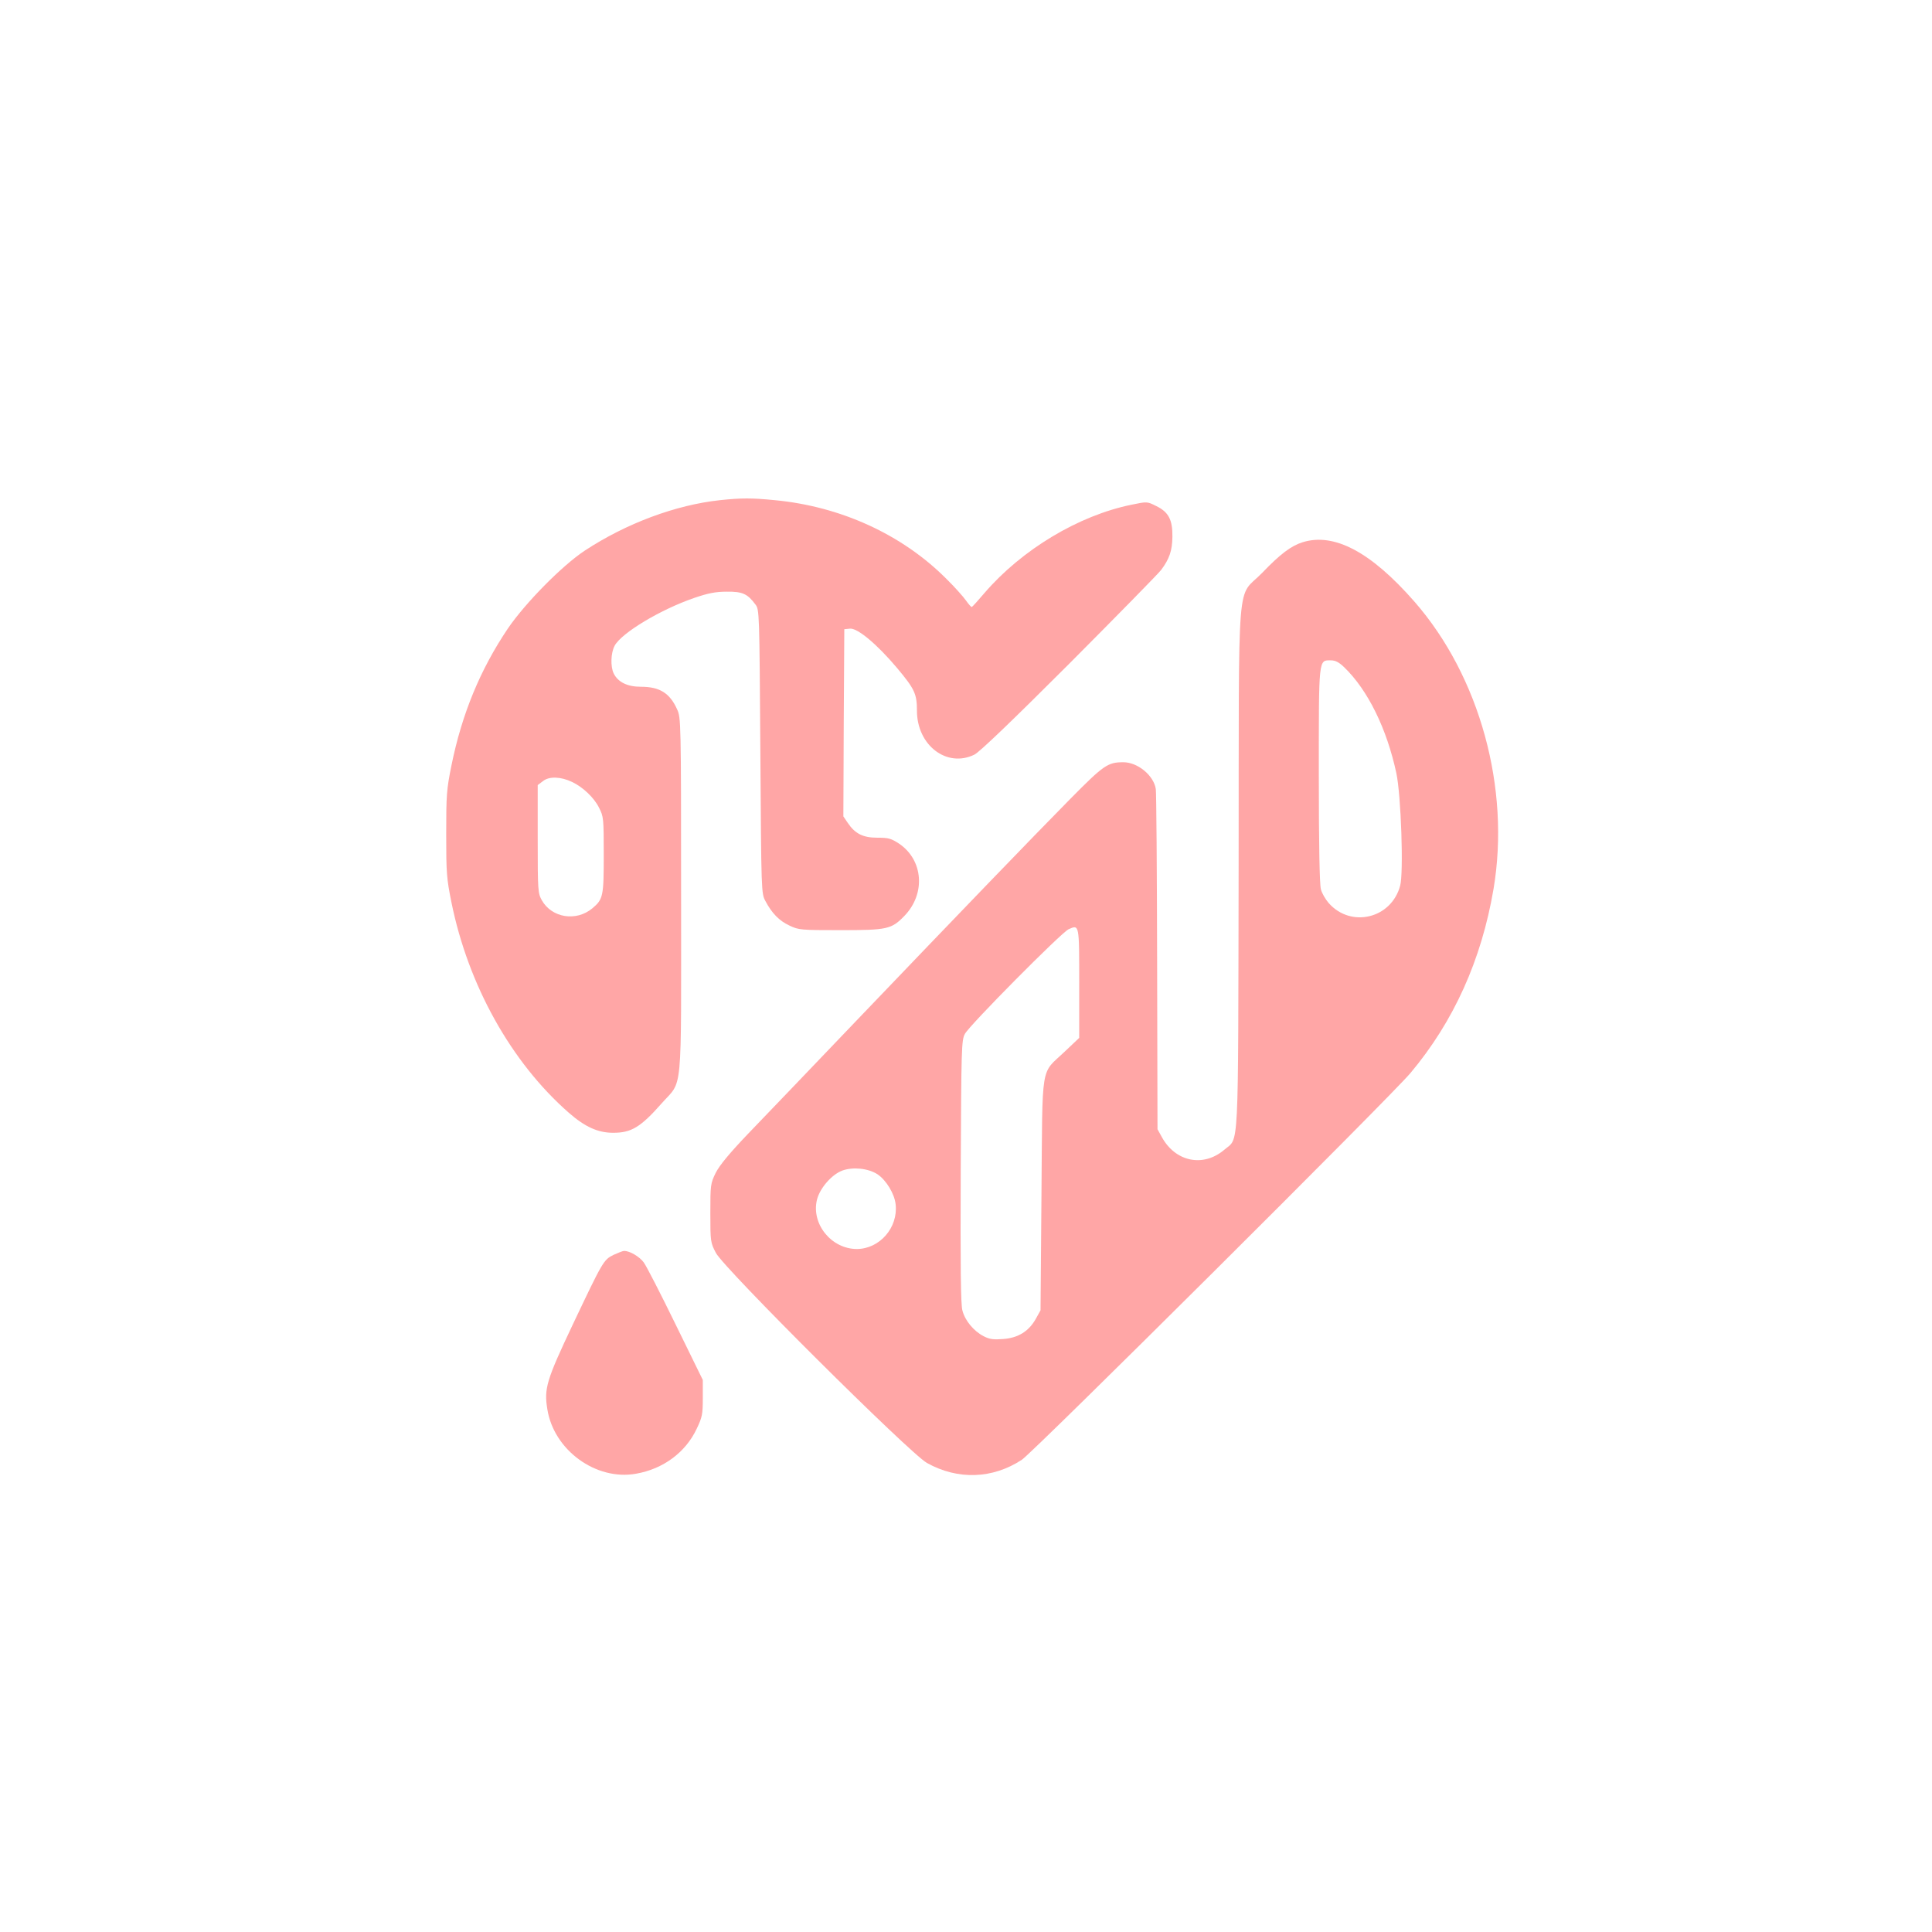
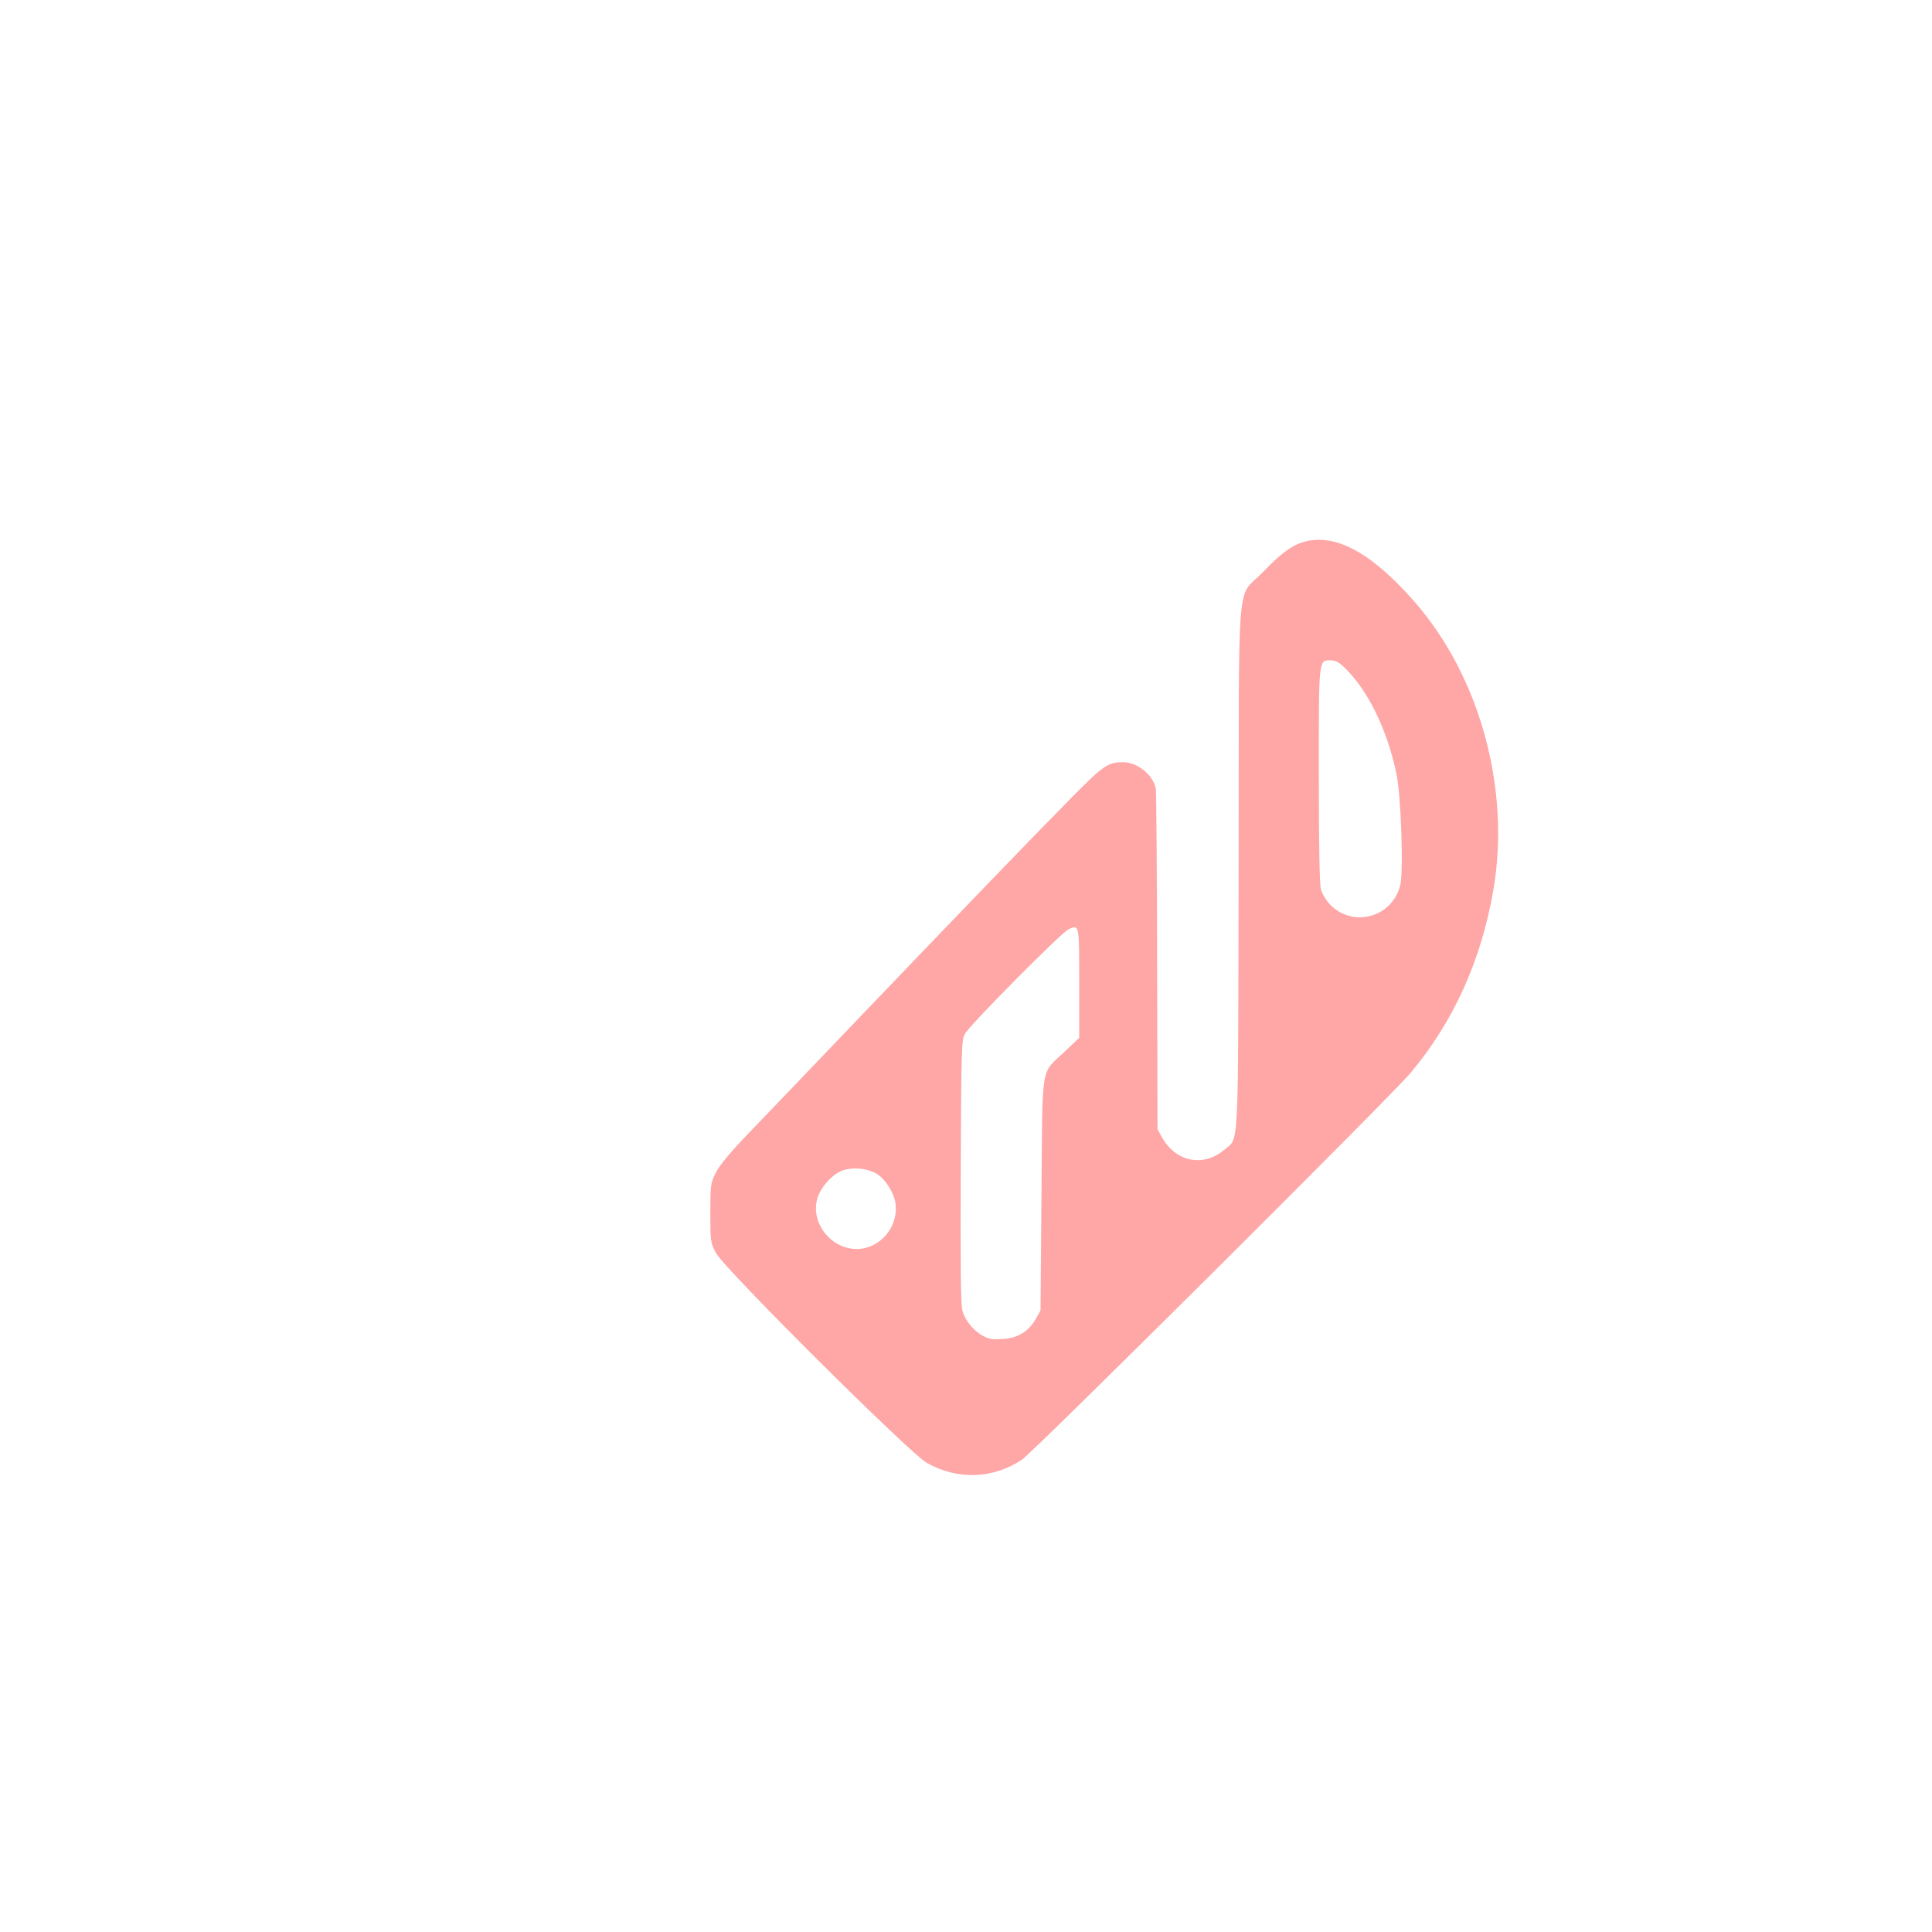
<svg xmlns="http://www.w3.org/2000/svg" version="1.0" width="1024pt" height="1024pt" viewBox="0 0 1024 1024" preserveAspectRatio="xMidYMid meet">
  <g transform="translate(0,1024) scale(0.1,-0.1)" fill="#ffa6a6" stroke="none">
-     <path d="M3816 7589 c-234 -25 -497 -123 -716 -267 -120 -79 -316 -278 -408 -413 -147 -218 -244 -454 -299 -725 -26 -128 -28 -157 -28 -364 0 -207 2 -236 28 -364 89 -438 316 -846 622 -1114 86 -75 154 -106 235 -106 96 0 145 29 257 156 113 128 103 17 103 1100 0 926 -1 944 -21 988 -39 87 -93 120 -192 120 -71 0 -121 24 -144 70 -18 36 -16 110 5 148 37 68 244 192 422 253 73 25 113 33 172 33 83 1 110 -11 152 -68 21 -27 21 -39 26 -779 5 -751 5 -752 27 -793 35 -66 74 -105 128 -130 48 -23 60 -24 270 -24 248 0 270 5 338 75 114 117 101 296 -27 383 -43 28 -56 32 -116 32 -76 0 -118 21 -157 79 l-23 34 2 496 3 496 30 3 c40 4 144 -83 250 -209 93 -111 105 -137 105 -226 0 -183 158 -304 304 -233 27 13 200 179 503 482 254 255 474 479 488 498 43 58 58 101 59 175 1 90 -20 131 -86 163 -48 24 -48 24 -130 7 -281 -57 -582 -238 -780 -468 -34 -40 -64 -73 -67 -74 -3 -2 -17 14 -31 34 -14 20 -61 73 -106 117 -233 233 -558 382 -908 415 -122 12 -175 12 -290 0z m-785 -1493 c58 -27 118 -84 144 -137 24 -47 25 -56 25 -249 0 -220 -3 -236 -60 -284 -86 -72 -215 -51 -268 42 -21 38 -22 49 -22 325 l0 286 28 21 c32 26 94 24 153 -4z" />
    <path d="M6904 7366 c-61 -19 -119 -63 -214 -162 -138 -143 -123 46 -125 -1554 -3 -1553 3 -1436 -76 -1504 -112 -95 -260 -64 -332 69 l-22 40 -2 885 c-1 487 -4 900 -7 918 -11 72 -96 142 -172 142 -83 0 -104 -15 -281 -194 -206 -209 -582 -599 -1138 -1180 -231 -242 -486 -508 -567 -592 -104 -109 -154 -170 -175 -211 -27 -56 -28 -63 -28 -213 0 -151 1 -156 29 -210 42 -82 1028 -1063 1119 -1114 163 -91 348 -85 503 17 60 39 1958 1928 2060 2050 229 273 376 599 440 975 90 534 -73 1127 -419 1523 -231 264 -426 367 -593 315z m221 -663 c125 -121 225 -324 276 -561 25 -117 39 -529 20 -597 -47 -174 -261 -225 -379 -91 -17 20 -36 52 -41 73 -7 25 -11 240 -11 603 0 629 -2 610 64 610 24 0 43 -10 71 -37z m-1405 -1675 l0 -289 -76 -72 c-131 -125 -118 -46 -124 -757 l-5 -615 -25 -45 c-37 -66 -93 -101 -172 -107 -52 -4 -72 -2 -105 15 -52 27 -98 82 -112 136 -9 29 -11 237 -9 736 3 655 4 697 22 730 24 46 513 539 550 555 57 25 56 28 56 -287z m-1069 -1012 c46 -31 90 -103 96 -159 14 -123 -84 -236 -205 -237 -135 0 -243 132 -212 261 15 61 78 134 135 155 56 20 137 12 186 -20z" />
-     <path d="M3252 3589 c-53 -26 -57 -34 -217 -371 -139 -294 -152 -338 -134 -447 34 -217 258 -380 470 -342 144 25 263 113 322 239 29 61 32 76 32 162 l0 96 -144 294 c-79 162 -155 310 -169 329 -23 31 -74 61 -104 61 -7 0 -32 -10 -56 -21z" />
  </g>
</svg>